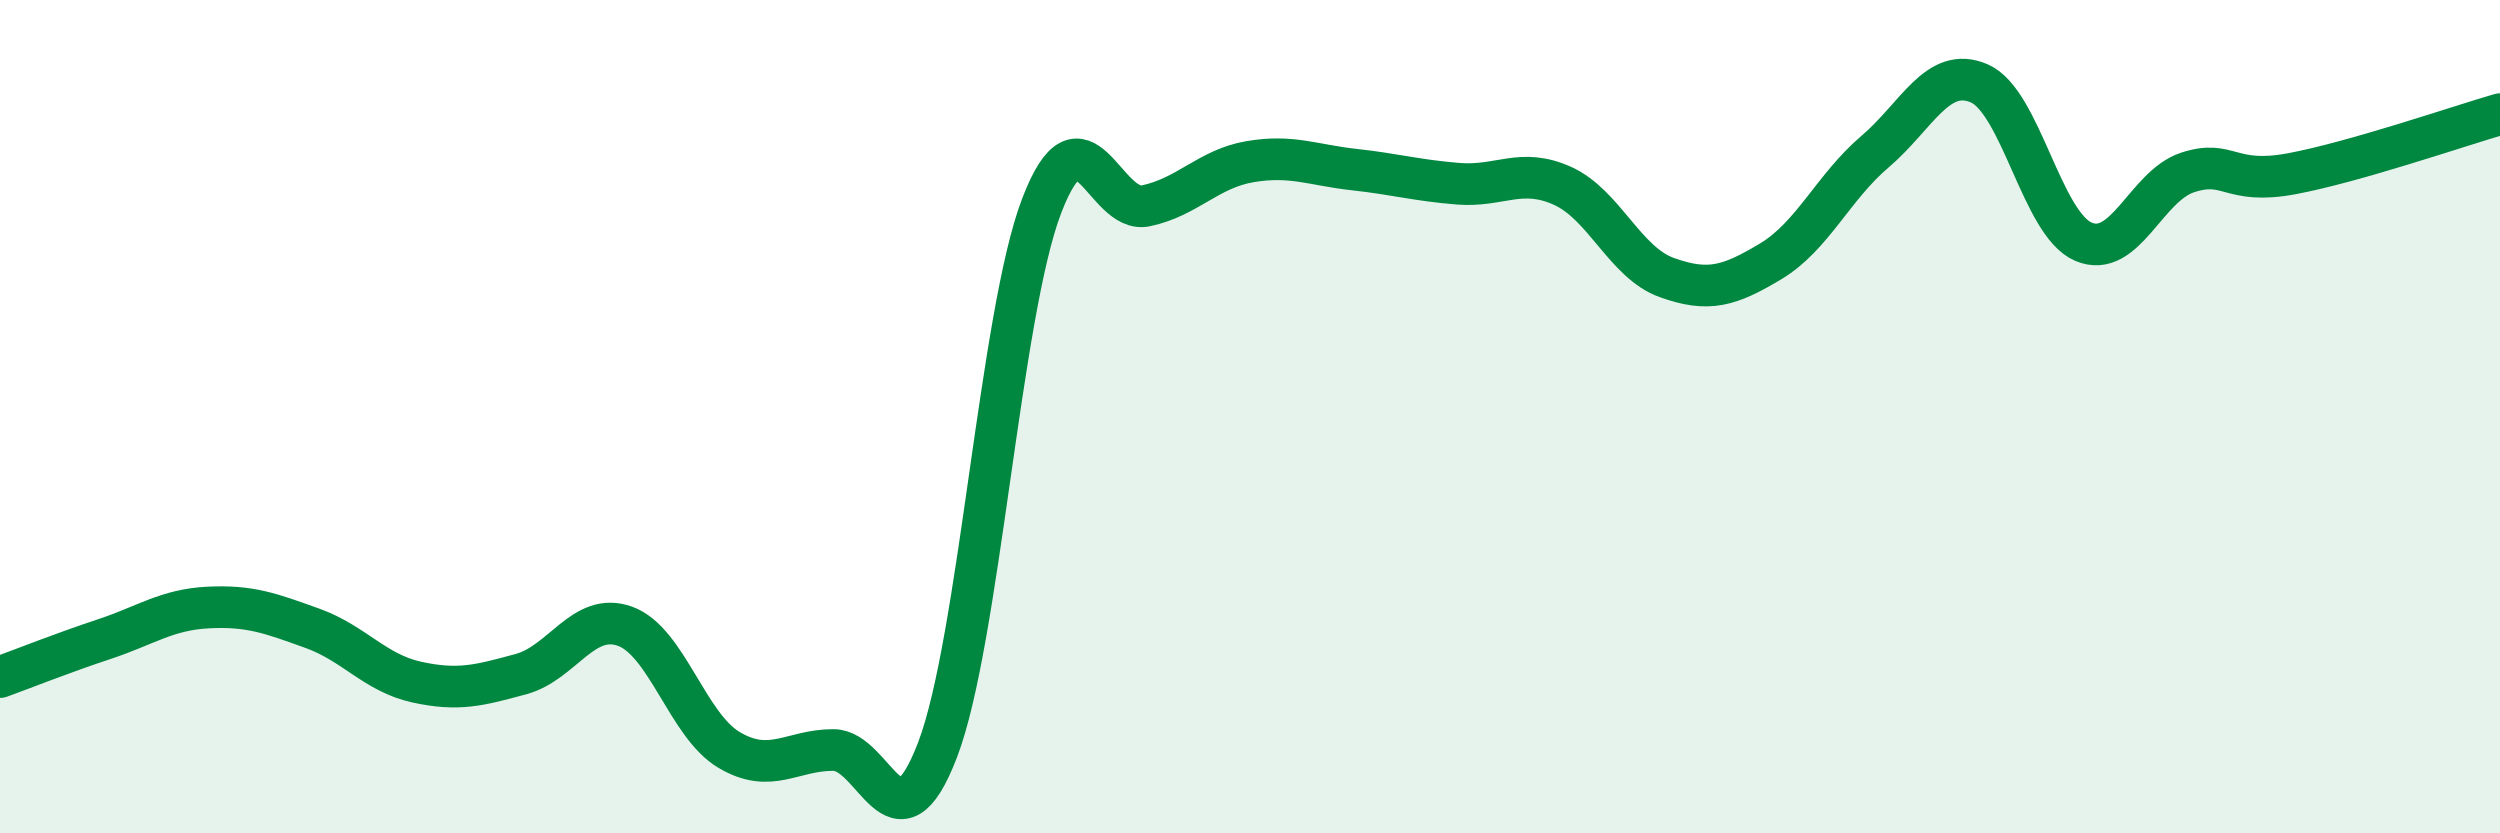
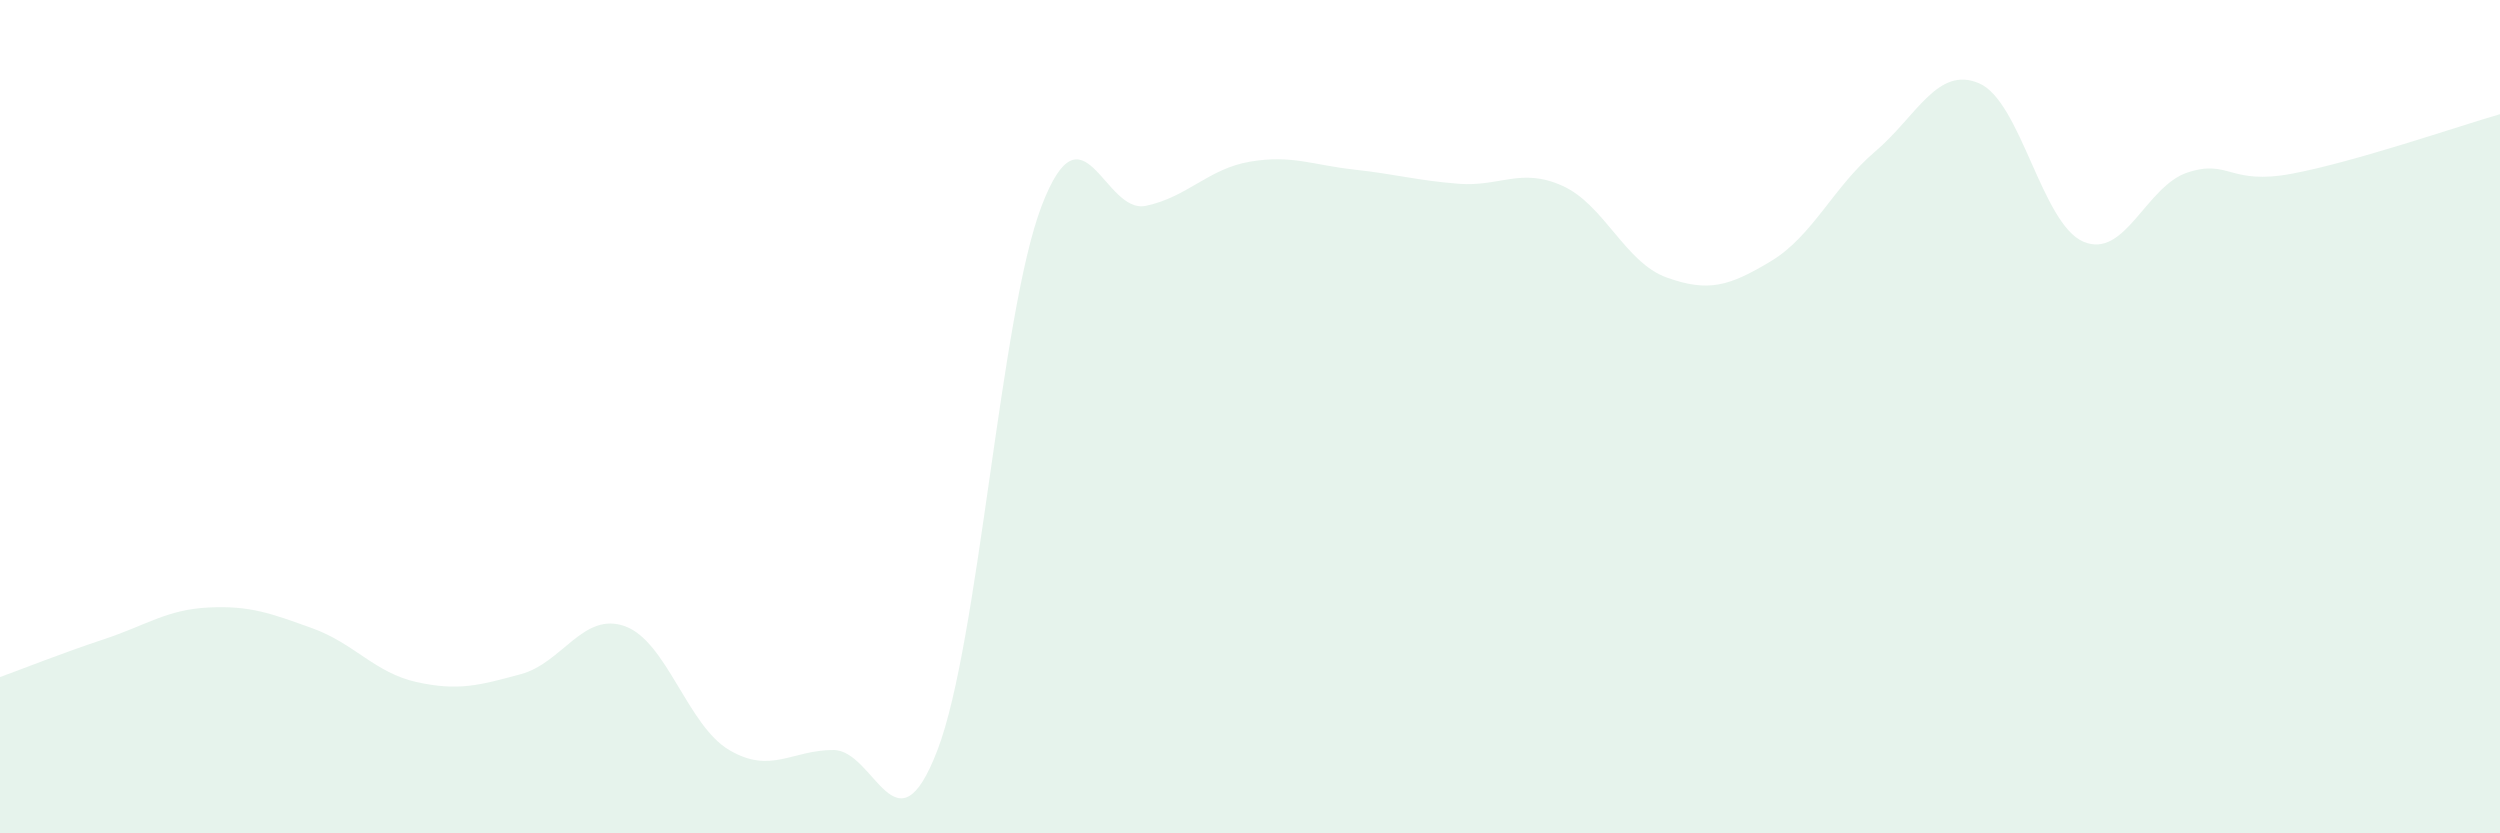
<svg xmlns="http://www.w3.org/2000/svg" width="60" height="20" viewBox="0 0 60 20">
  <path d="M 0,16.25 C 0.5,16.07 1.5,15.67 2.5,15.34 C 3.5,15.01 4,14.63 5,14.58 C 6,14.53 6.5,14.72 7.5,15.08 C 8.5,15.44 9,16.15 10,16.37 C 11,16.59 11.5,16.45 12.5,16.18 C 13.5,15.91 14,14.67 15,15.03 C 16,15.39 16.5,17.41 17.5,18 C 18.5,18.59 19,18 20,18 C 21,18 21.5,20.61 22.5,18 C 23.5,15.39 24,7.55 25,4.94 C 26,2.33 26.5,5.15 27.5,4.94 C 28.5,4.73 29,4.05 30,3.88 C 31,3.71 31.5,3.96 32.5,4.07 C 33.5,4.18 34,4.33 35,4.41 C 36,4.49 36.5,4.01 37.5,4.46 C 38.5,4.91 39,6.3 40,6.66 C 41,7.02 41.5,6.87 42.5,6.27 C 43.5,5.67 44,4.49 45,3.64 C 46,2.79 46.5,1.57 47.5,2 C 48.5,2.43 49,5.37 50,5.8 C 51,6.23 51.5,4.47 52.5,4.14 C 53.5,3.81 53.5,4.45 55,4.17 C 56.5,3.89 59,3.03 60,2.74L60 20L0 20Z" fill="#008740" opacity="0.1" stroke-linecap="round" stroke-linejoin="round" />
-   <path d="M 0,16.25 C 0.5,16.07 1.5,15.67 2.5,15.34 C 3.5,15.01 4,14.63 5,14.58 C 6,14.53 6.5,14.72 7.5,15.08 C 8.5,15.44 9,16.15 10,16.37 C 11,16.59 11.5,16.45 12.5,16.18 C 13.5,15.91 14,14.67 15,15.03 C 16,15.39 16.5,17.41 17.5,18 C 18.5,18.59 19,18 20,18 C 21,18 21.5,20.61 22.5,18 C 23.5,15.39 24,7.55 25,4.94 C 26,2.33 26.5,5.15 27.5,4.94 C 28.5,4.73 29,4.05 30,3.88 C 31,3.71 31.5,3.96 32.5,4.07 C 33.5,4.18 34,4.33 35,4.41 C 36,4.49 36.5,4.01 37.5,4.46 C 38.5,4.91 39,6.3 40,6.66 C 41,7.02 41.5,6.87 42.5,6.27 C 43.5,5.67 44,4.49 45,3.64 C 46,2.79 46.5,1.57 47.5,2 C 48.5,2.43 49,5.37 50,5.8 C 51,6.23 51.5,4.47 52.5,4.14 C 53.5,3.81 53.5,4.45 55,4.17 C 56.5,3.89 59,3.03 60,2.74" stroke="#008740" stroke-width="1" fill="none" stroke-linecap="round" stroke-linejoin="round" />
</svg>